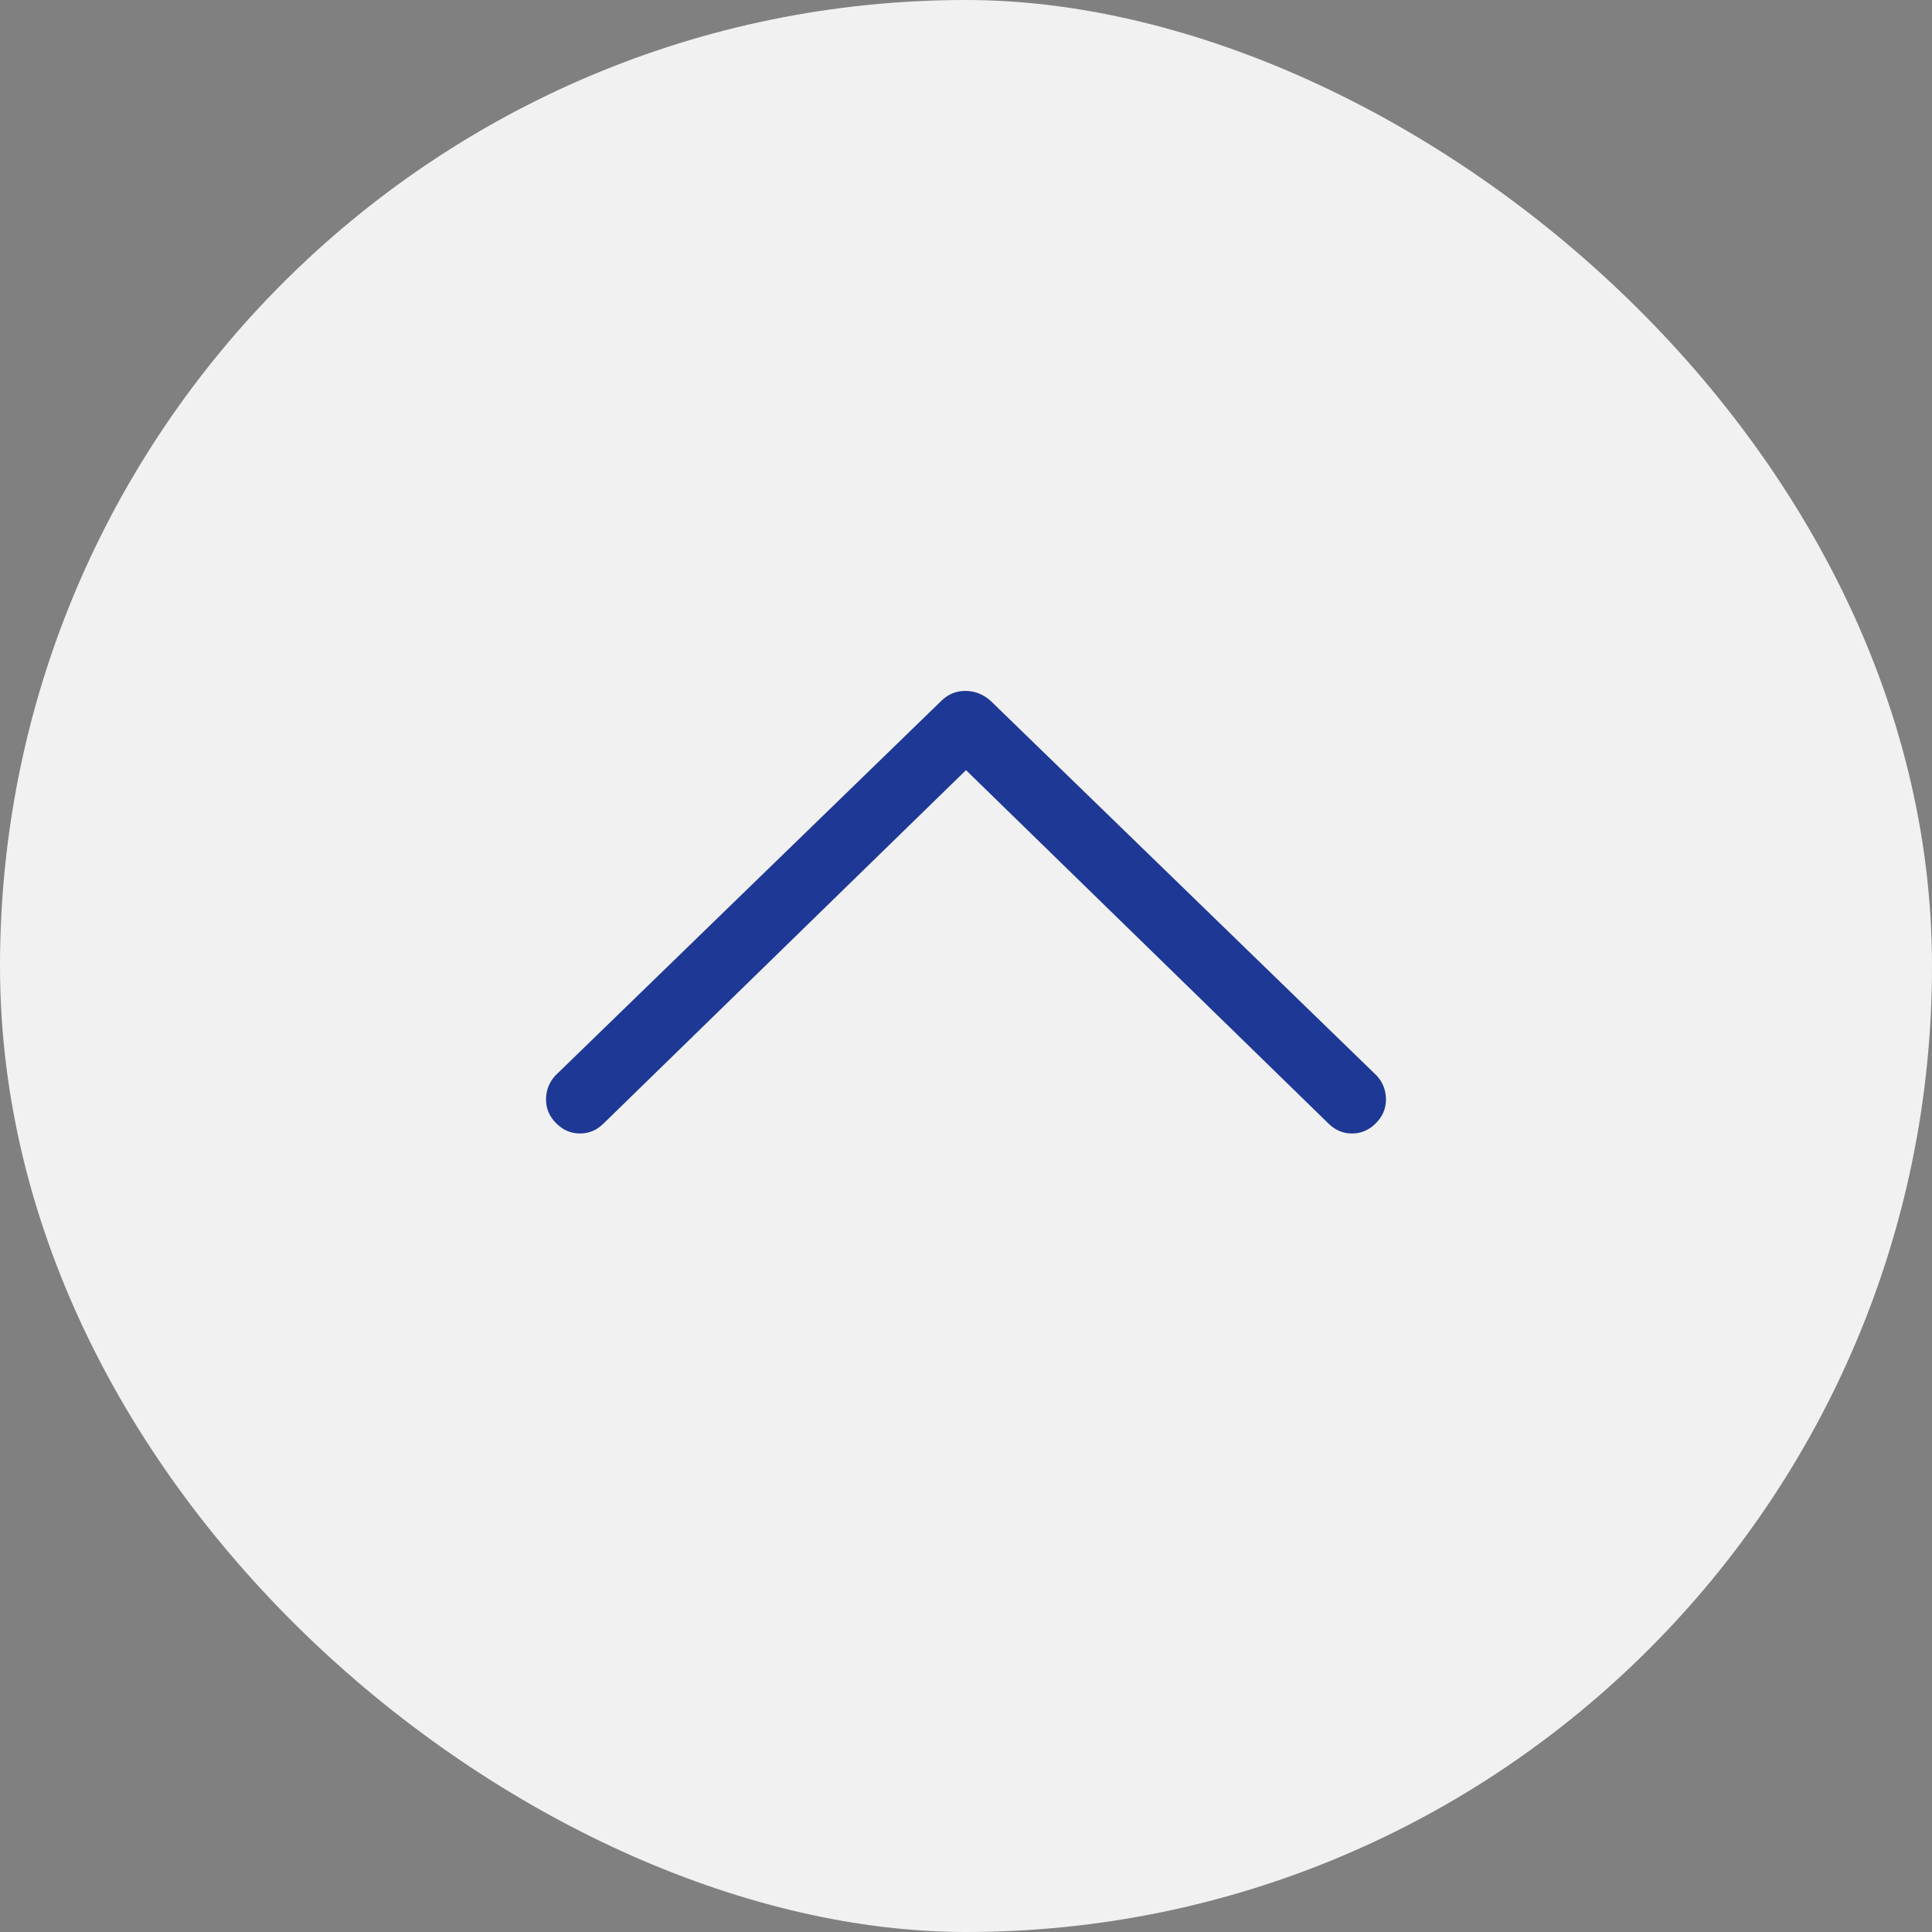
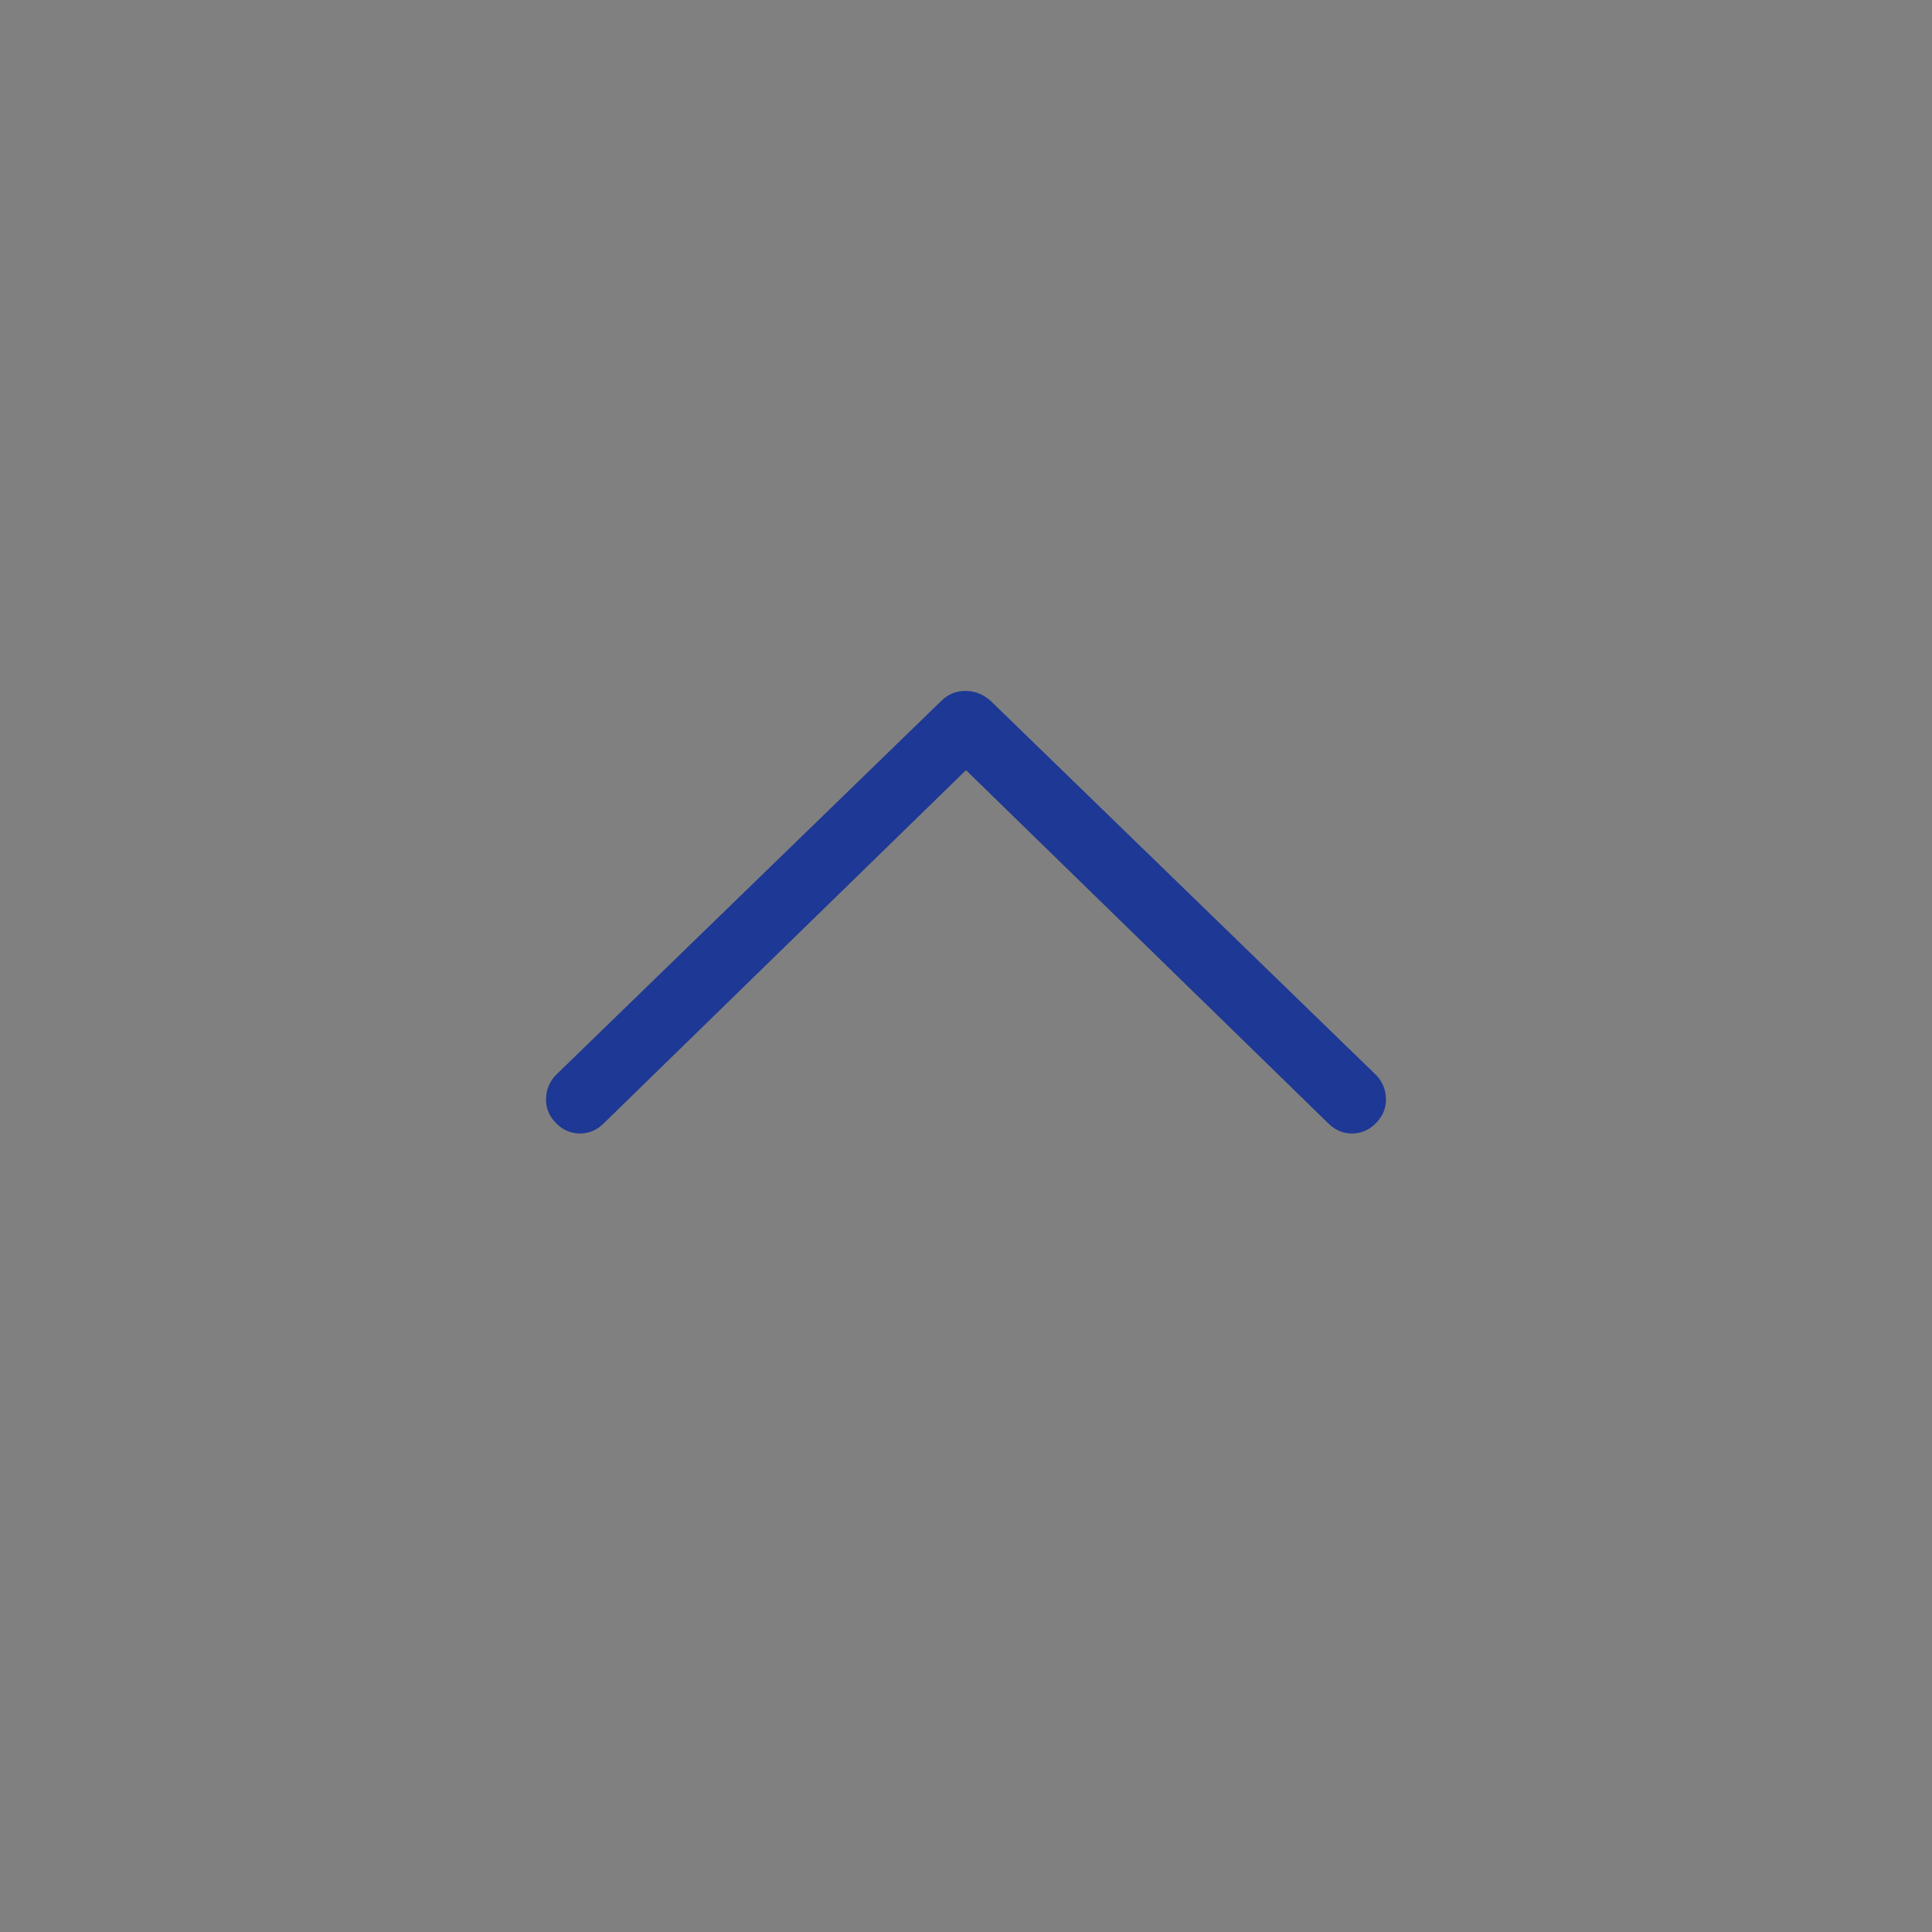
<svg xmlns="http://www.w3.org/2000/svg" width="56" height="56" viewBox="0 0 56 56" fill="none">
  <rect x="0" y="0" width="56" height="56" fill="#808080" stroke="none" />
-   <rect width="56" height="56" rx="28" transform="matrix(-4.37114e-08 1 1 4.37114e-08 0 0)" fill="#F1F1F1" />
-   <path d="M16.089 31.183L27.278 20.321C27.474 20.125 27.709 20.026 27.983 20.026C28.257 20.026 28.503 20.125 28.721 20.321L39.91 31.183C40.085 31.379 40.173 31.609 40.173 31.871C40.173 32.134 40.074 32.364 39.878 32.56C39.681 32.757 39.451 32.855 39.189 32.855C38.926 32.855 38.697 32.757 38.5 32.56L28 22.323L17.5 32.56C17.303 32.757 17.074 32.855 16.811 32.855C16.549 32.855 16.319 32.757 16.122 32.56C15.926 32.364 15.827 32.134 15.827 31.871C15.827 31.609 15.915 31.379 16.09 31.183L16.089 31.183Z" fill="#1E3895" />
+   <path d="M16.089 31.183L27.278 20.321C27.474 20.125 27.709 20.026 27.983 20.026C28.257 20.026 28.503 20.125 28.721 20.321L39.91 31.183C40.085 31.379 40.173 31.609 40.173 31.871C40.173 32.134 40.074 32.364 39.878 32.56C39.681 32.757 39.451 32.855 39.189 32.855C38.926 32.855 38.697 32.757 38.5 32.56L28 22.323L17.5 32.56C17.303 32.757 17.074 32.855 16.811 32.855C16.549 32.855 16.319 32.757 16.122 32.56C15.926 32.364 15.827 32.134 15.827 31.871C15.827 31.609 15.915 31.379 16.09 31.183L16.089 31.183" fill="#1E3895" />
</svg>